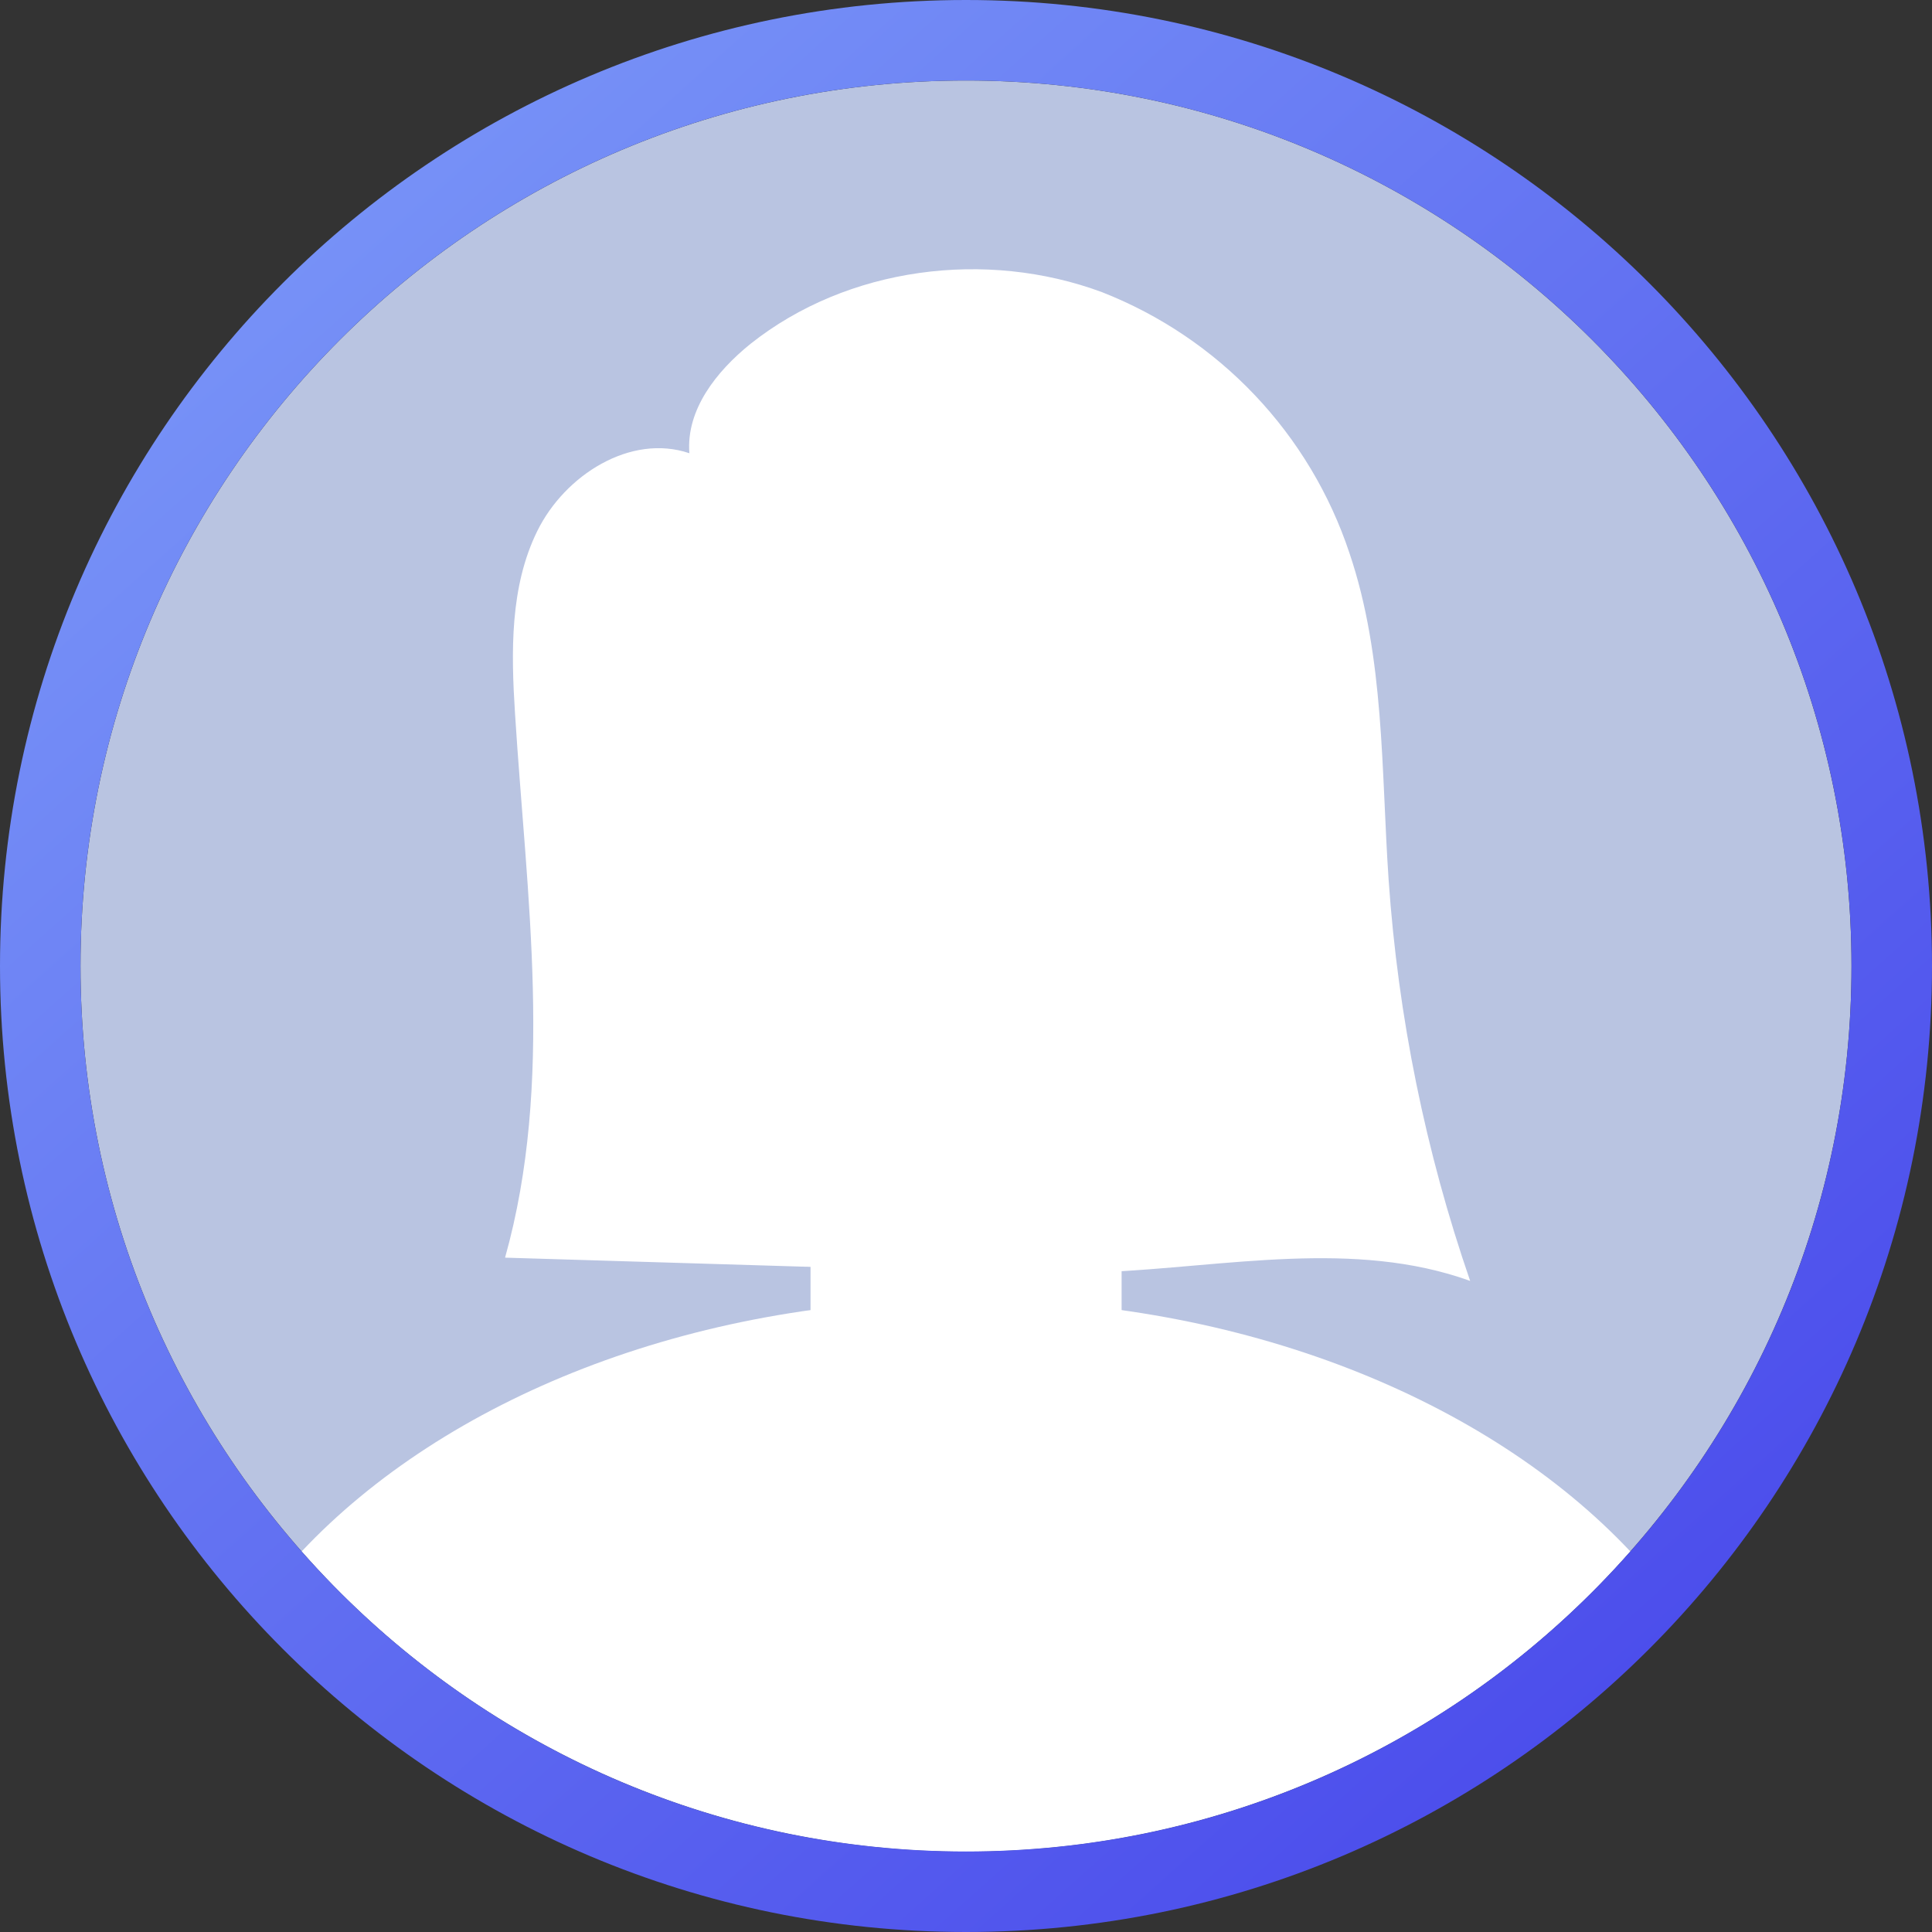
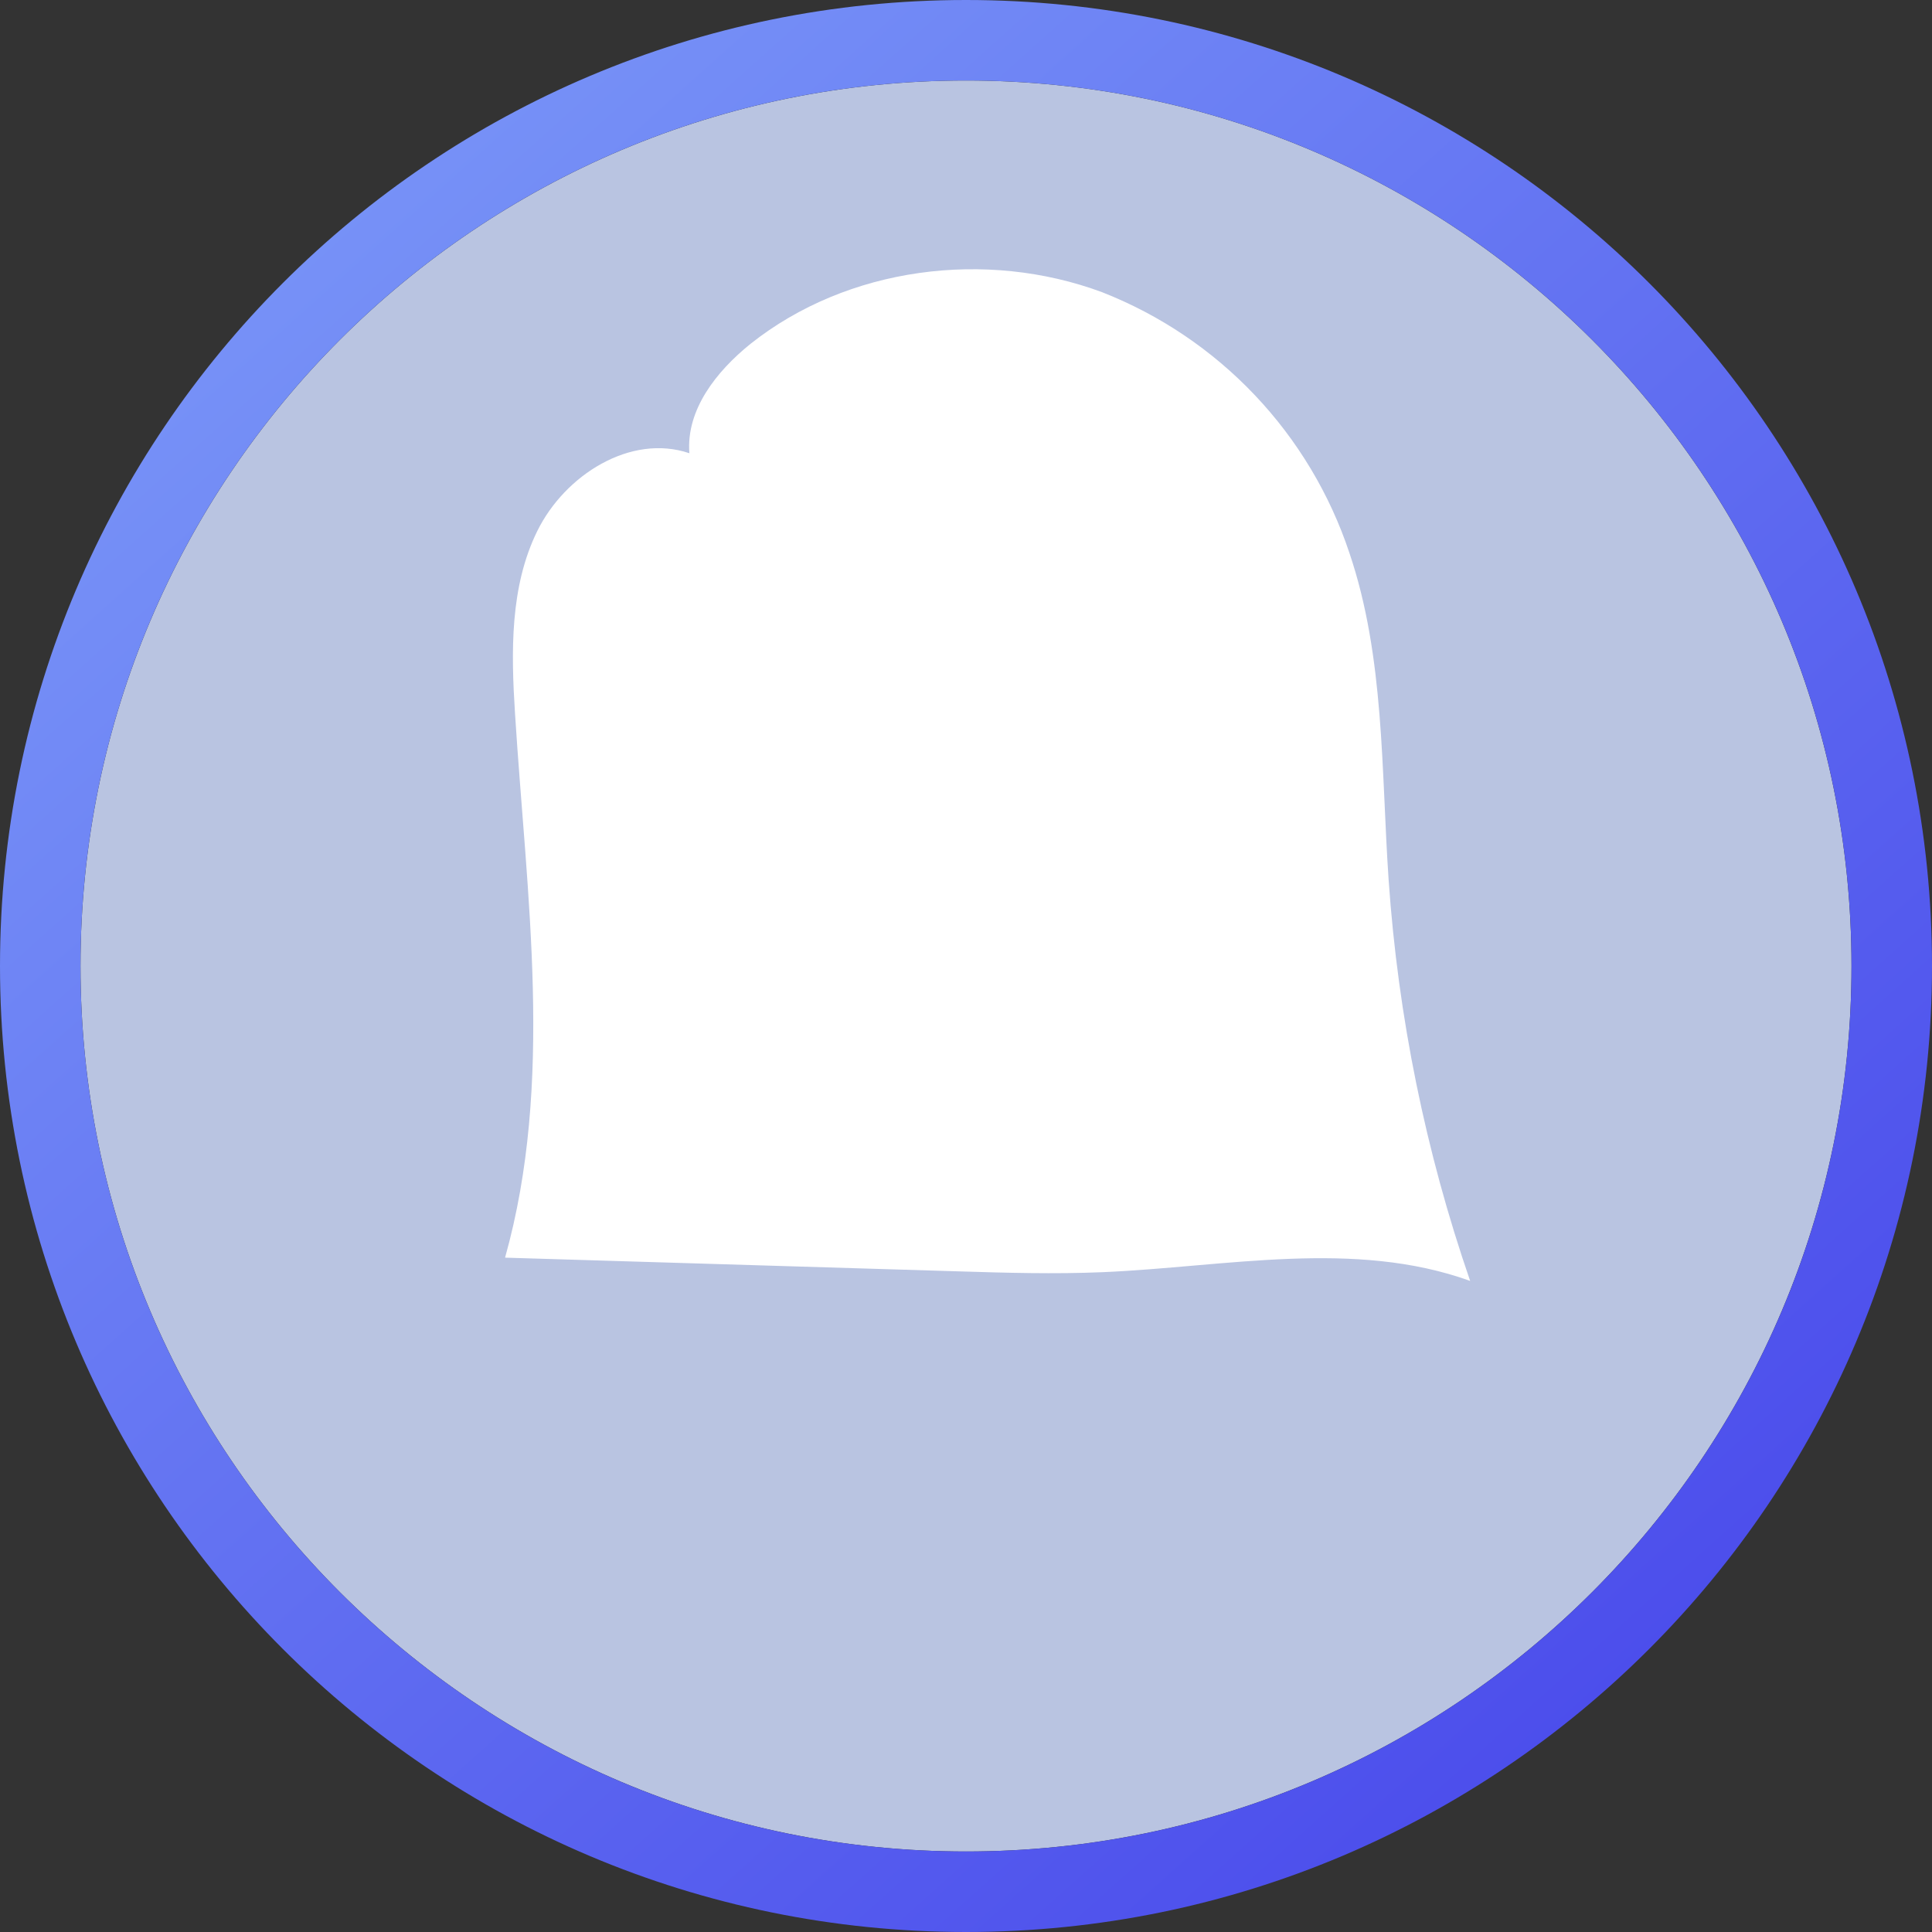
<svg xmlns="http://www.w3.org/2000/svg" width="96" height="96" viewBox="0 0 96 96" fill="none">
  <rect x="0" y="0" width="96" height="96" fill="#333333" stroke="none" />
  <path d="M48 92C72.3 92 92 72.3 92 48C92 23.7 72.3 4 48 4C23.7 4 4 23.7 4 48C4 72.3 23.7 92 48 92Z" fill="#B9C4E1" />
-   <path d="M48 62.927C57.452 62.927 65.115 53.02 65.115 40.798C65.115 28.576 57.452 18.669 48 18.669C38.548 18.669 30.885 28.576 30.885 40.798C30.885 53.02 38.548 62.927 48 62.927Z" fill="white" />
-   <path d="M48 64.564C34.228 64.564 22.1 69.538 14.993 77.086C19.119 81.775 24.197 85.531 29.888 88.105C35.58 90.677 41.754 92.008 48 92.008C54.246 92.008 60.42 90.677 66.112 88.105C71.803 85.531 76.881 81.775 81.007 77.086C73.9 69.538 61.752 64.564 48 64.564Z" fill="white" />
-   <path d="M49.196 48H46.811C43.201 48 40.275 50.926 40.275 54.536V69.409C40.275 73.019 43.201 75.945 46.811 75.945H49.196C52.806 75.945 55.732 73.019 55.732 69.409V54.536C55.732 50.926 52.806 48 49.196 48Z" fill="white" />
-   <path d="M33.249 41.824C34.248 44.691 33.847 47.436 32.366 47.939C30.885 48.442 28.867 46.58 27.875 43.672C26.883 40.764 27.27 38.06 28.759 37.557C30.246 37.054 32.251 38.95 33.249 41.824Z" fill="white" />
-   <path d="M62.757 41.824C61.758 44.691 62.153 47.436 63.641 47.939C65.128 48.442 67.133 46.58 68.132 43.672C69.13 40.764 68.729 38.06 67.248 37.557C65.767 37.054 63.749 38.95 62.757 41.824Z" fill="white" />
  <path d="M69.001 43.733C68.627 38.298 68.811 32.665 67.051 27.475C66.077 24.546 64.471 21.868 62.347 19.629C60.223 17.39 57.633 15.645 54.76 14.518C48.992 12.378 42.109 13.261 37.292 17.086C35.607 18.445 34.085 20.354 34.255 22.521C31.334 21.529 28.065 23.609 26.7 26.381C25.334 29.153 25.395 32.387 25.592 35.471C26.163 44.515 27.542 53.782 25.096 62.492L47.599 63.172C50.004 63.247 52.403 63.315 54.808 63.213C60.923 62.948 67.282 61.569 73.051 63.648C70.833 57.216 69.471 50.52 69.001 43.733Z" fill="white" />
  <path d="M48 94C73.405 94 94 73.405 94 48C94 22.595 73.405 2 48 2C22.595 2 2 22.595 2 48C2 73.405 22.595 94 48 94Z" stroke="url(#paint0_linear_41_4162)" stroke-width="4" />
  <defs>
    <linearGradient id="paint0_linear_41_4162" x1="13" y1="12.5" x2="78.5" y2="85.5" gradientUnits="userSpaceOnUse">
      <stop stop-color="#7792F7" />
      <stop offset="1" stop-color="#4C4EEC" />
    </linearGradient>
  </defs>
</svg>